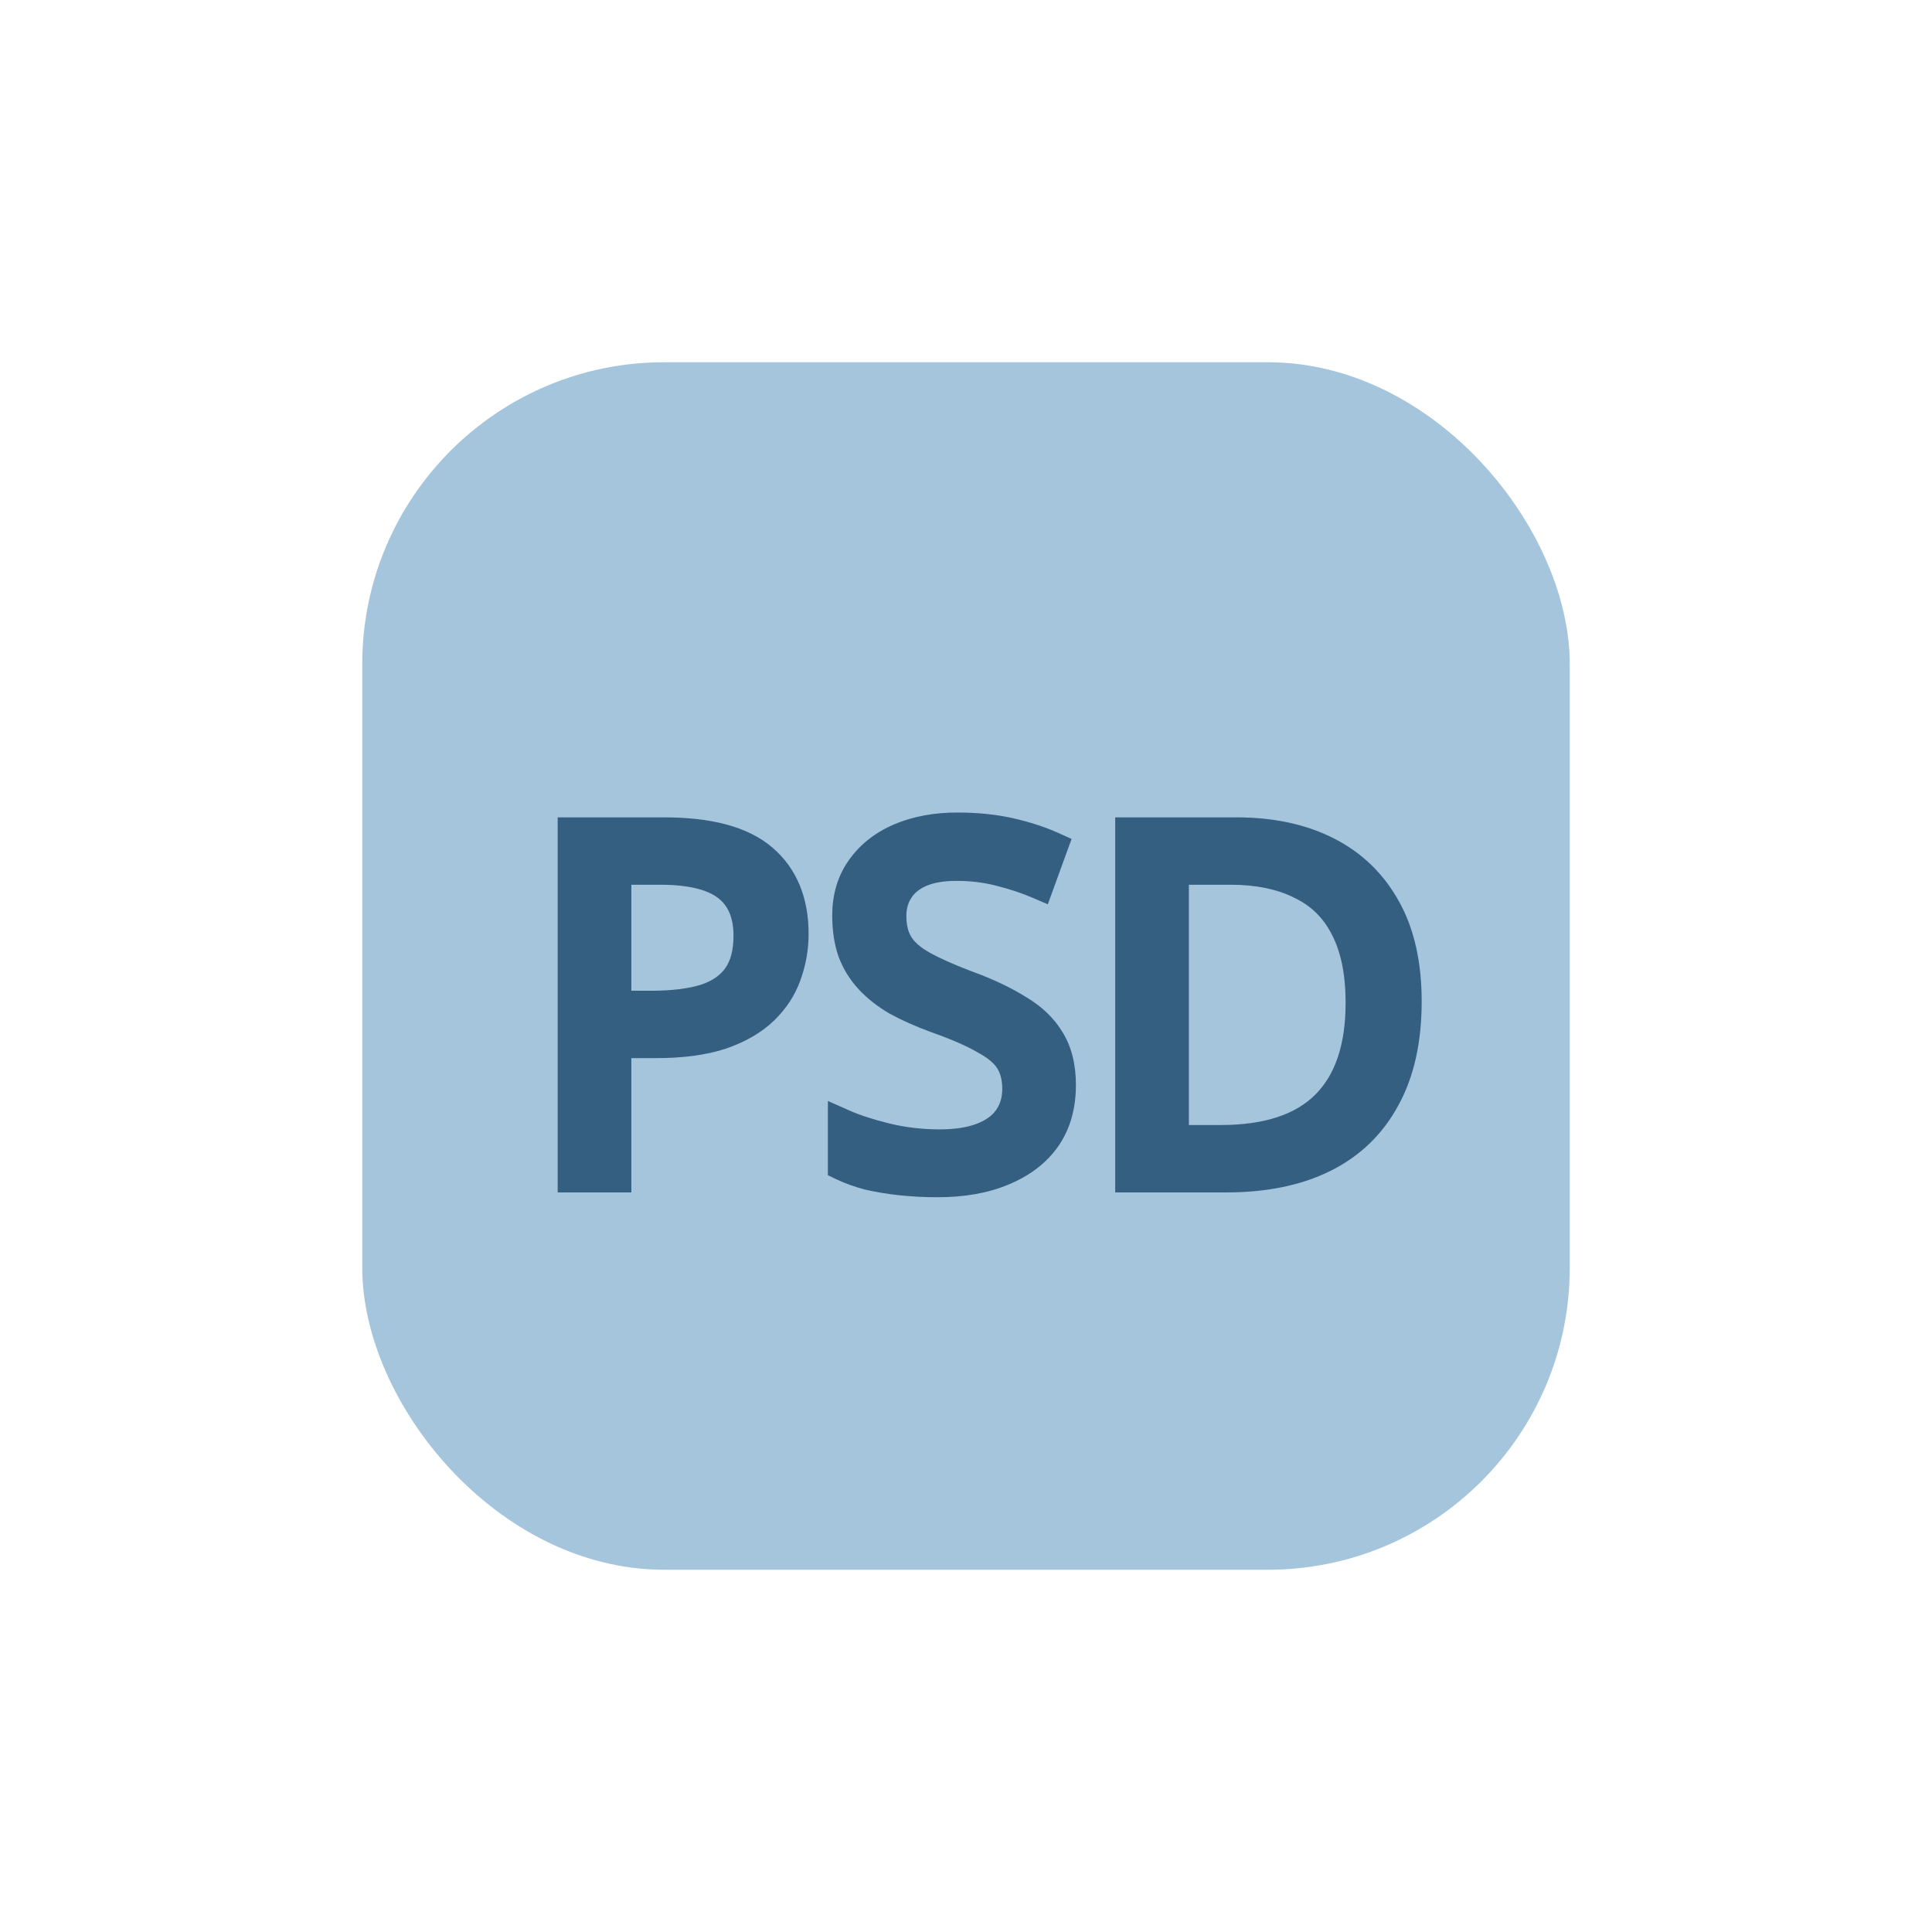
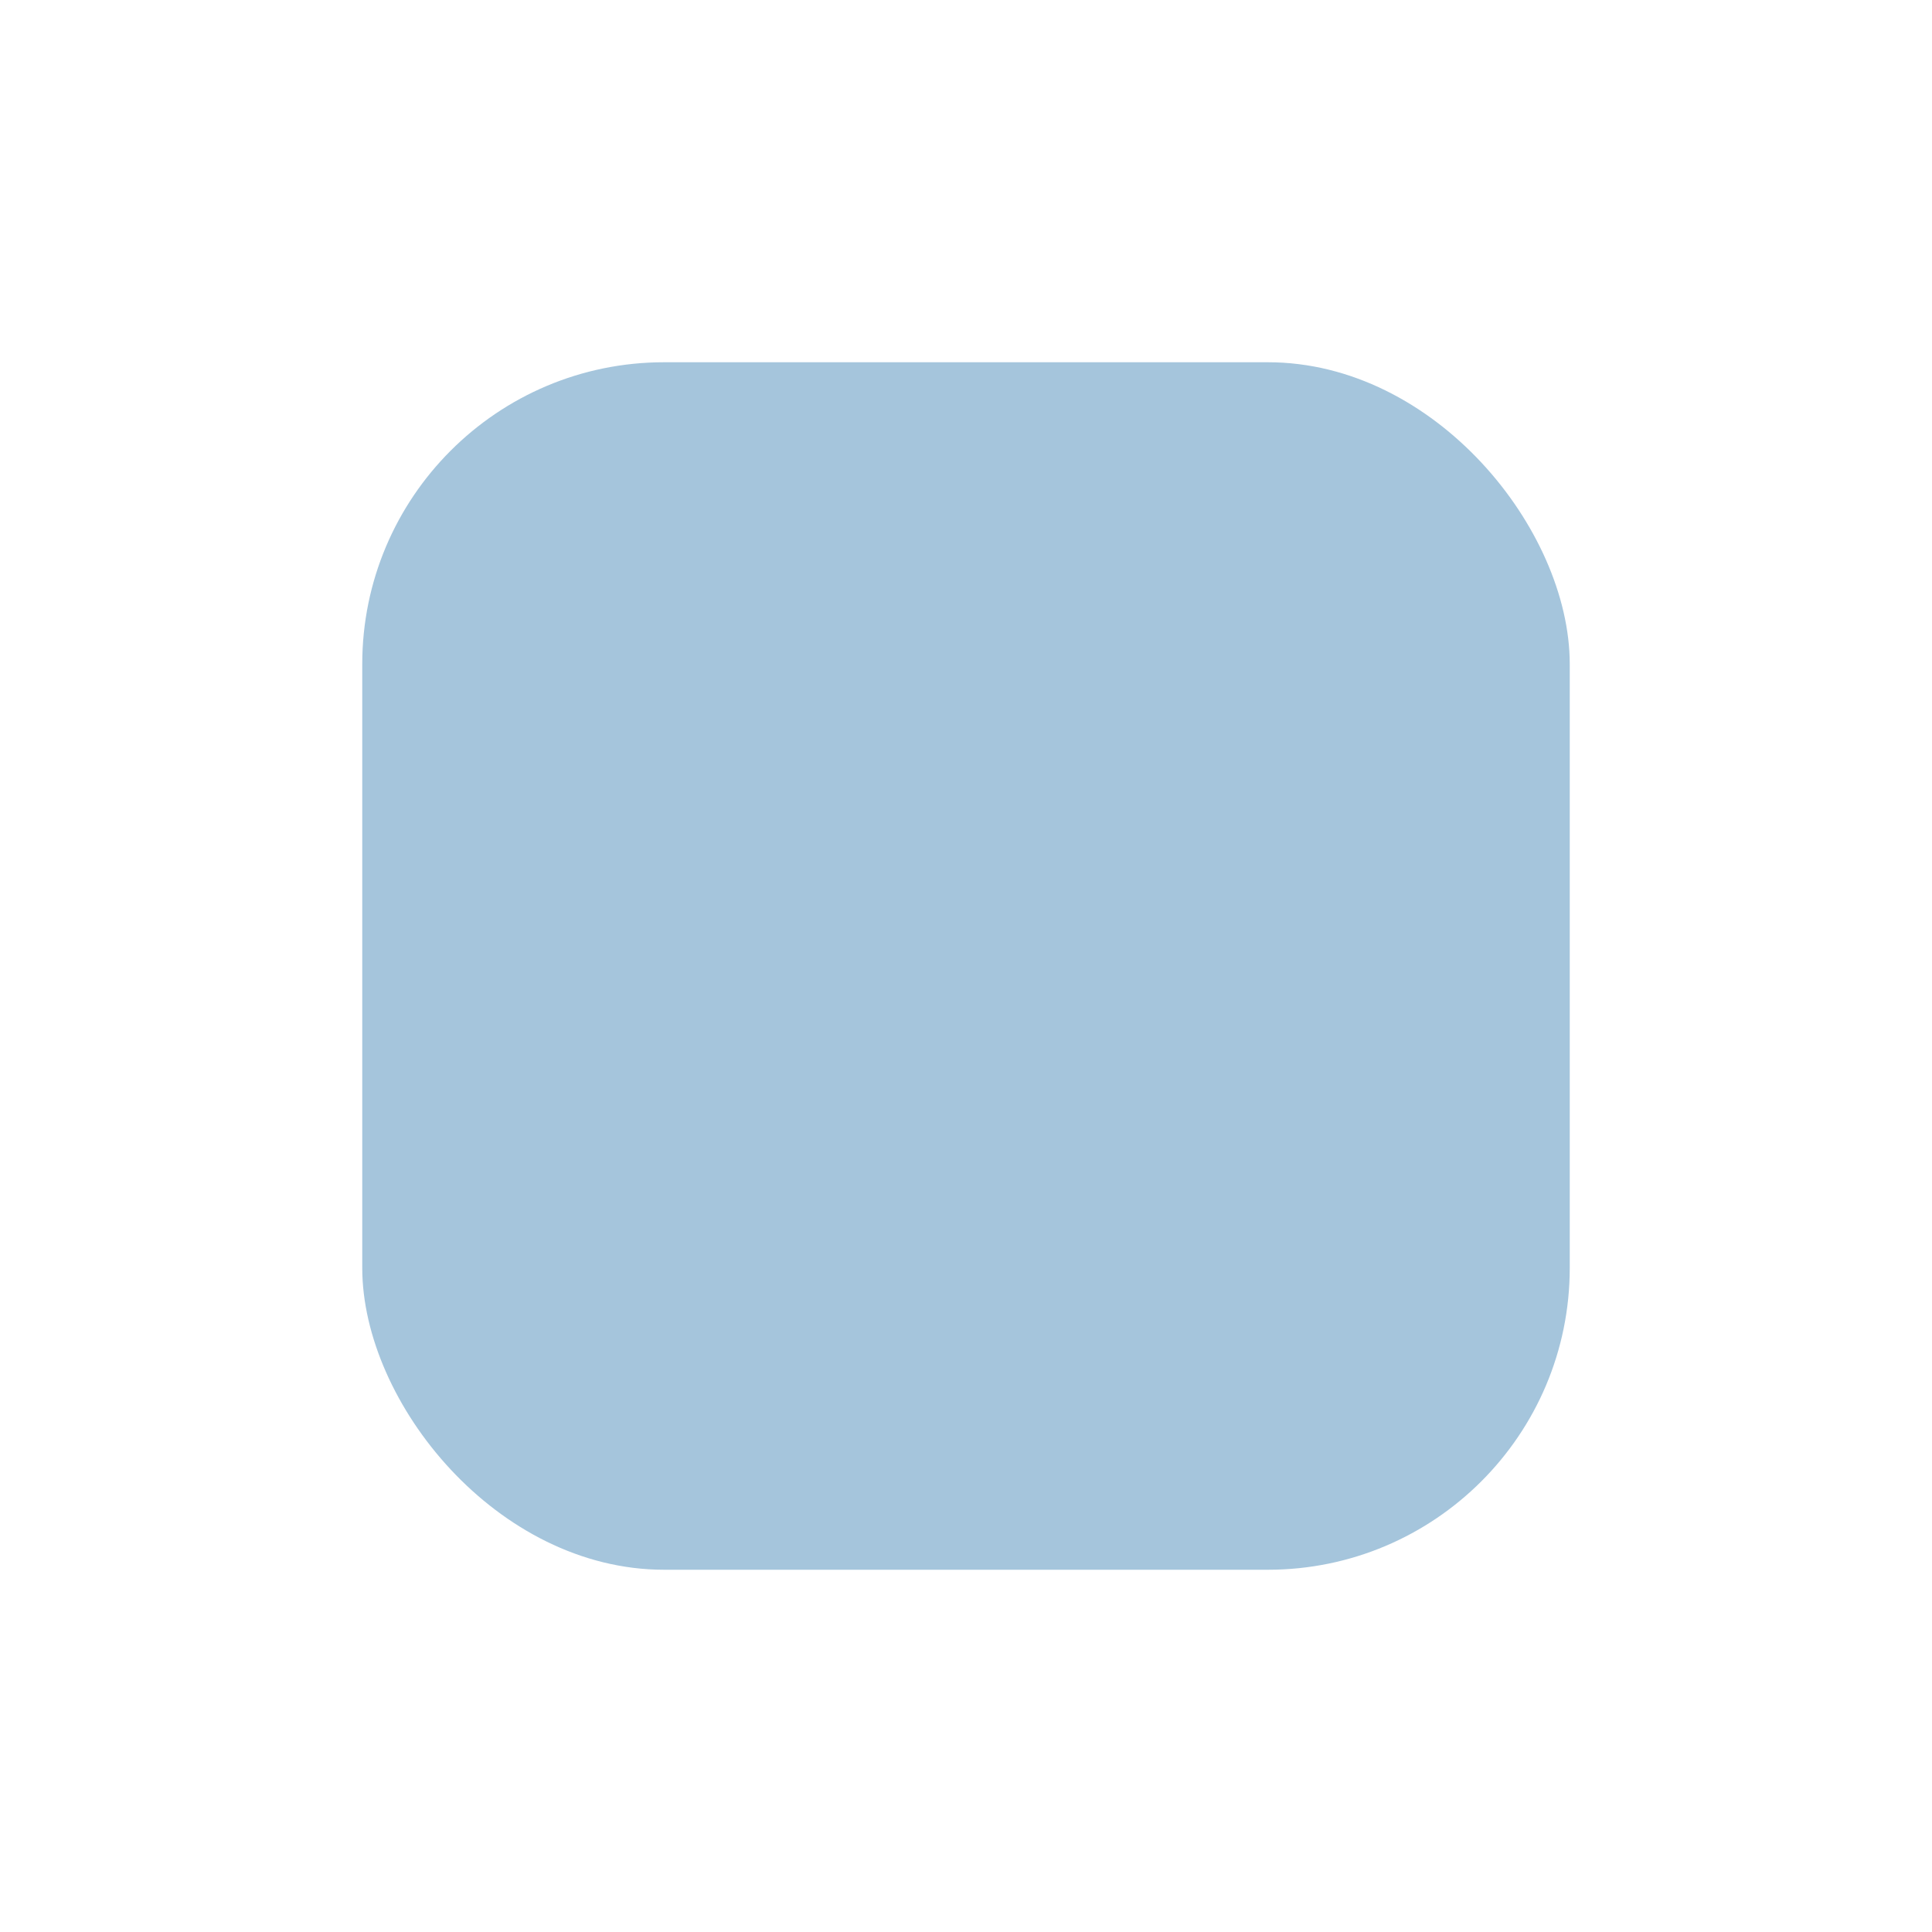
<svg xmlns="http://www.w3.org/2000/svg" width="64" height="64" viewBox="0 0 64 64" fill="none">
  <rect x="12" y="12" width="40" height="40" rx="10" fill="#A5C5DC" />
-   <path d="M21.998 27.576C23.491 27.576 24.579 27.869 25.262 28.456C25.945 29.043 26.286 29.869 26.286 30.936C26.286 31.405 26.206 31.859 26.046 32.296C25.896 32.723 25.646 33.107 25.294 33.448C24.942 33.789 24.473 34.061 23.886 34.264C23.299 34.456 22.579 34.552 21.726 34.552H20.414V39H18.974V27.576H21.998ZM21.87 28.808H20.414V33.32H21.566C22.291 33.32 22.894 33.245 23.374 33.096C23.854 32.936 24.211 32.685 24.446 32.344C24.68 32.003 24.798 31.555 24.798 31C24.798 30.264 24.563 29.715 24.094 29.352C23.625 28.989 22.883 28.808 21.87 28.808ZM35.141 35.944C35.141 36.627 34.976 37.208 34.645 37.688C34.315 38.157 33.84 38.52 33.221 38.776C32.613 39.032 31.893 39.16 31.061 39.16C30.635 39.16 30.224 39.139 29.829 39.096C29.445 39.053 29.093 38.995 28.773 38.92C28.453 38.835 28.171 38.733 27.925 38.616V37.24C28.309 37.411 28.784 37.565 29.349 37.704C29.925 37.843 30.517 37.912 31.125 37.912C31.691 37.912 32.165 37.837 32.549 37.688C32.933 37.539 33.221 37.325 33.413 37.048C33.605 36.771 33.701 36.445 33.701 36.072C33.701 35.699 33.621 35.384 33.461 35.128C33.301 34.872 33.024 34.637 32.629 34.424C32.245 34.2 31.707 33.965 31.013 33.72C30.523 33.539 30.091 33.347 29.717 33.144C29.355 32.931 29.051 32.691 28.805 32.424C28.56 32.157 28.373 31.853 28.245 31.512C28.128 31.171 28.069 30.776 28.069 30.328C28.069 29.72 28.224 29.203 28.533 28.776C28.843 28.339 29.269 28.003 29.813 27.768C30.368 27.533 31.003 27.416 31.717 27.416C32.347 27.416 32.923 27.475 33.445 27.592C33.968 27.709 34.443 27.864 34.869 28.056L34.421 29.288C34.027 29.117 33.595 28.973 33.125 28.856C32.667 28.739 32.187 28.68 31.685 28.68C31.205 28.68 30.805 28.749 30.485 28.888C30.165 29.027 29.925 29.224 29.765 29.48C29.605 29.725 29.525 30.013 29.525 30.344C29.525 30.728 29.605 31.048 29.765 31.304C29.925 31.56 30.187 31.789 30.549 31.992C30.912 32.195 31.403 32.413 32.021 32.648C32.693 32.893 33.259 33.16 33.717 33.448C34.187 33.725 34.539 34.061 34.773 34.456C35.019 34.851 35.141 35.347 35.141 35.944ZM46.595 33.176C46.595 34.456 46.355 35.528 45.875 36.392C45.405 37.256 44.728 37.907 43.843 38.344C42.957 38.781 41.885 39 40.627 39H37.443V27.576H40.963C42.115 27.576 43.112 27.789 43.955 28.216C44.797 28.643 45.448 29.272 45.907 30.104C46.365 30.925 46.595 31.949 46.595 33.176ZM45.075 33.224C45.075 32.211 44.904 31.379 44.563 30.728C44.232 30.077 43.741 29.597 43.091 29.288C42.451 28.968 41.672 28.808 40.755 28.808H38.883V37.768H40.435C41.981 37.768 43.139 37.389 43.907 36.632C44.685 35.864 45.075 34.728 45.075 33.224Z" fill="#345F80" />
-   <path d="M25.262 28.456L24.936 28.835L24.936 28.835L25.262 28.456ZM26.046 32.296L25.576 32.124L25.574 32.131L26.046 32.296ZM25.294 33.448L25.642 33.807L25.294 33.448ZM23.886 34.264L24.041 34.739L24.049 34.737L23.886 34.264ZM20.414 34.552V34.052H19.914V34.552H20.414ZM20.414 39V39.5H20.914V39H20.414ZM18.974 39H18.474V39.5H18.974V39ZM18.974 27.576V27.076H18.474V27.576H18.974ZM20.414 28.808V28.308H19.914V28.808H20.414ZM20.414 33.32H19.914V33.82H20.414V33.32ZM23.374 33.096L23.522 33.574L23.532 33.57L23.374 33.096ZM24.446 32.344L24.034 32.061L24.034 32.061L24.446 32.344ZM24.094 29.352L24.4 28.956L24.4 28.956L24.094 29.352ZM21.998 27.576V28.076C23.445 28.076 24.387 28.364 24.936 28.835L25.262 28.456L25.588 28.077C24.771 27.375 23.538 27.076 21.998 27.076V27.576ZM25.262 28.456L24.936 28.835C25.487 29.309 25.786 29.985 25.786 30.936H26.286H26.786C26.786 29.753 26.402 28.776 25.588 28.077L25.262 28.456ZM26.286 30.936H25.786C25.786 31.347 25.716 31.742 25.576 32.124L26.046 32.296L26.515 32.468C26.696 31.975 26.786 31.463 26.786 30.936H26.286ZM26.046 32.296L25.574 32.131C25.452 32.478 25.247 32.797 24.946 33.089L25.294 33.448L25.642 33.807C26.045 33.416 26.341 32.967 26.518 32.461L26.046 32.296ZM25.294 33.448L24.946 33.089C24.658 33.368 24.258 33.606 23.723 33.791L23.886 34.264L24.049 34.737C24.687 34.516 25.225 34.211 25.642 33.807L25.294 33.448ZM23.886 34.264L23.73 33.789C23.209 33.959 22.545 34.052 21.726 34.052V34.552V35.052C22.613 35.052 23.389 34.953 24.041 34.739L23.886 34.264ZM21.726 34.552V34.052H20.414V34.552V35.052H21.726V34.552ZM20.414 34.552H19.914V39H20.414H20.914V34.552H20.414ZM20.414 39V38.5H18.974V39V39.5H20.414V39ZM18.974 39H19.474V27.576H18.974H18.474V39H18.974ZM18.974 27.576V28.076H21.998V27.576V27.076H18.974V27.576ZM21.87 28.808V28.308H20.414V28.808V29.308H21.87V28.808ZM20.414 28.808H19.914V33.32H20.414H20.914V28.808H20.414ZM20.414 33.32V33.82H21.566V33.32V32.82H20.414V33.32ZM21.566 33.32V33.82C22.321 33.82 22.978 33.743 23.522 33.573L23.374 33.096L23.225 32.619C22.81 32.748 22.261 32.82 21.566 32.82V33.32ZM23.374 33.096L23.532 33.57C24.092 33.384 24.549 33.077 24.858 32.627L24.446 32.344L24.034 32.061C23.873 32.294 23.616 32.488 23.216 32.622L23.374 33.096ZM24.446 32.344L24.858 32.627C25.166 32.179 25.298 31.622 25.298 31H24.798H24.298C24.298 31.487 24.195 31.827 24.034 32.061L24.446 32.344ZM24.798 31H25.298C25.298 30.15 25.021 29.436 24.4 28.956L24.094 29.352L23.788 29.748C24.106 29.993 24.298 30.378 24.298 31H24.798ZM24.094 29.352L24.4 28.956C23.8 28.493 22.923 28.308 21.87 28.308V28.808V29.308C22.843 29.308 23.45 29.486 23.788 29.748L24.094 29.352ZM34.645 37.688L35.054 37.976L35.057 37.972L34.645 37.688ZM33.221 38.776L33.03 38.314L33.027 38.315L33.221 38.776ZM29.829 39.096L29.774 39.593L29.776 39.593L29.829 39.096ZM28.773 38.92L28.645 39.403L28.652 39.405L28.66 39.407L28.773 38.92ZM27.925 38.616H27.425V38.931L27.71 39.067L27.925 38.616ZM27.925 37.24L28.128 36.783L27.425 36.471V37.24H27.925ZM29.349 37.704L29.23 38.19L29.232 38.19L29.349 37.704ZM32.549 37.688L32.368 37.222L32.368 37.222L32.549 37.688ZM33.413 37.048L33.002 36.763L33.002 36.763L33.413 37.048ZM33.461 35.128L33.037 35.393L33.037 35.393L33.461 35.128ZM32.629 34.424L32.377 34.856L32.385 34.86L32.392 34.864L32.629 34.424ZM31.013 33.72L30.84 34.189L30.847 34.191L31.013 33.72ZM29.717 33.144L29.464 33.575L29.471 33.579L29.479 33.583L29.717 33.144ZM28.245 31.512L27.772 31.675L27.777 31.688L28.245 31.512ZM28.533 28.776L28.938 29.07L28.942 29.065L28.533 28.776ZM29.813 27.768L29.619 27.308L29.615 27.309L29.813 27.768ZM33.445 27.592L33.555 27.104L33.555 27.104L33.445 27.592ZM34.869 28.056L35.339 28.227L35.498 27.791L35.075 27.6L34.869 28.056ZM34.421 29.288L34.223 29.747L34.71 29.957L34.891 29.459L34.421 29.288ZM33.125 28.856L33.002 29.34L33.004 29.341L33.125 28.856ZM29.765 29.48L30.184 29.753L30.189 29.745L29.765 29.48ZM29.765 31.304L30.189 31.039L30.189 31.039L29.765 31.304ZM30.549 31.992L30.305 32.428L30.305 32.428L30.549 31.992ZM32.021 32.648L31.844 33.115L31.85 33.118L32.021 32.648ZM33.717 33.448L33.451 33.872L33.463 33.879L33.717 33.448ZM34.773 34.456L34.343 34.712L34.349 34.72L34.773 34.456ZM35.141 35.944H34.641C34.641 36.543 34.498 37.021 34.234 37.404L34.645 37.688L35.057 37.972C35.455 37.395 35.641 36.71 35.641 35.944H35.141ZM34.645 37.688L34.237 37.4C33.969 37.78 33.576 38.088 33.03 38.314L33.221 38.776L33.413 39.238C34.104 38.952 34.66 38.535 35.054 37.976L34.645 37.688ZM33.221 38.776L33.027 38.315C32.495 38.539 31.843 38.66 31.061 38.66V39.16V39.66C31.943 39.66 32.732 39.525 33.415 39.237L33.221 38.776ZM31.061 39.16V38.66C30.651 38.66 30.259 38.639 29.883 38.599L29.829 39.096L29.776 39.593C30.189 39.638 30.618 39.66 31.061 39.66V39.16ZM29.829 39.096L29.885 38.599C29.517 38.558 29.185 38.503 28.887 38.433L28.773 38.92L28.66 39.407C29.002 39.487 29.374 39.548 29.774 39.593L29.829 39.096ZM28.773 38.92L28.902 38.437C28.606 38.358 28.353 38.266 28.141 38.165L27.925 38.616L27.71 39.067C27.988 39.2 28.301 39.312 28.645 39.403L28.773 38.92ZM27.925 38.616H28.425V37.24H27.925H27.425V38.616H27.925ZM27.925 37.24L27.722 37.697C28.142 37.883 28.646 38.046 29.23 38.19L29.349 37.704L29.468 37.218C28.922 37.084 28.477 36.938 28.128 36.783L27.925 37.24ZM29.349 37.704L29.232 38.19C29.848 38.338 30.479 38.412 31.125 38.412V37.912V37.412C30.556 37.412 30.003 37.347 29.466 37.218L29.349 37.704ZM31.125 37.912V38.412C31.731 38.412 32.272 38.333 32.731 38.154L32.549 37.688L32.368 37.222C32.059 37.342 31.65 37.412 31.125 37.412V37.912ZM32.549 37.688L32.731 38.154C33.187 37.977 33.564 37.709 33.825 37.333L33.413 37.048L33.002 36.763C32.879 36.942 32.68 37.101 32.368 37.222L32.549 37.688ZM33.413 37.048L33.825 37.333C34.081 36.963 34.201 36.536 34.201 36.072H33.701H33.201C33.201 36.355 33.13 36.578 33.002 36.763L33.413 37.048ZM33.701 36.072H34.201C34.201 35.627 34.106 35.215 33.885 34.863L33.461 35.128L33.037 35.393C33.137 35.553 33.201 35.77 33.201 36.072H33.701ZM33.461 35.128L33.885 34.863C33.663 34.506 33.304 34.22 32.867 33.984L32.629 34.424L32.392 34.864C32.745 35.055 32.94 35.238 33.037 35.393L33.461 35.128ZM32.629 34.424L32.881 33.992C32.458 33.745 31.887 33.499 31.18 33.249L31.013 33.72L30.847 34.191C31.527 34.432 32.032 34.655 32.377 34.856L32.629 34.424ZM31.013 33.72L31.187 33.251C30.713 33.076 30.304 32.894 29.956 32.705L29.717 33.144L29.479 33.583C29.877 33.8 30.332 34.001 30.84 34.189L31.013 33.72ZM29.717 33.144L29.971 32.713C29.644 32.521 29.38 32.311 29.173 32.086L28.805 32.424L28.437 32.763C28.721 33.071 29.065 33.341 29.464 33.575L29.717 33.144ZM28.805 32.424L29.173 32.086C28.972 31.866 28.819 31.618 28.713 31.336L28.245 31.512L27.777 31.688C27.928 32.089 28.148 32.448 28.437 32.763L28.805 32.424ZM28.245 31.512L28.718 31.349C28.623 31.071 28.569 30.733 28.569 30.328H28.069H27.569C27.569 30.819 27.634 31.27 27.773 31.674L28.245 31.512ZM28.069 30.328H28.569C28.569 29.809 28.7 29.398 28.938 29.07L28.533 28.776L28.129 28.483C27.748 29.007 27.569 29.631 27.569 30.328H28.069ZM28.533 28.776L28.942 29.065C29.192 28.71 29.543 28.429 30.011 28.227L29.813 27.768L29.615 27.309C28.996 27.576 28.493 27.967 28.125 28.487L28.533 28.776ZM29.813 27.768L30.008 28.229C30.491 28.024 31.057 27.916 31.717 27.916V27.416V26.916C30.948 26.916 30.245 27.042 29.619 27.308L29.813 27.768ZM31.717 27.416V27.916C32.316 27.916 32.855 27.972 33.336 28.08L33.445 27.592L33.555 27.104C32.991 26.977 32.377 26.916 31.717 26.916V27.416ZM33.445 27.592L33.336 28.08C33.83 28.191 34.272 28.336 34.664 28.512L34.869 28.056L35.075 27.6C34.613 27.392 34.106 27.228 33.555 27.104L33.445 27.592ZM34.869 28.056L34.4 27.885L33.952 29.117L34.421 29.288L34.891 29.459L35.339 28.227L34.869 28.056ZM34.421 29.288L34.62 28.829C34.197 28.646 33.739 28.494 33.247 28.371L33.125 28.856L33.004 29.341C33.45 29.453 33.856 29.588 34.223 29.747L34.421 29.288ZM33.125 28.856L33.249 28.372C32.748 28.243 32.226 28.18 31.685 28.18V28.68V29.18C32.147 29.18 32.586 29.234 33.002 29.34L33.125 28.856ZM31.685 28.68V28.18C31.161 28.18 30.688 28.255 30.287 28.429L30.485 28.888L30.684 29.347C30.922 29.244 31.25 29.18 31.685 29.18V28.68ZM30.485 28.888L30.287 28.429C29.889 28.602 29.563 28.86 29.341 29.215L29.765 29.48L30.189 29.745C30.288 29.588 30.442 29.452 30.684 29.347L30.485 28.888ZM29.765 29.48L29.347 29.207C29.127 29.544 29.025 29.929 29.025 30.344H29.525H30.025C30.025 30.097 30.084 29.907 30.184 29.753L29.765 29.48ZM29.525 30.344H29.025C29.025 30.797 29.12 31.215 29.341 31.569L29.765 31.304L30.189 31.039C30.091 30.881 30.025 30.66 30.025 30.344H29.525ZM29.765 31.304L29.341 31.569C29.56 31.918 29.896 32.199 30.305 32.428L30.549 31.992L30.793 31.555C30.478 31.379 30.291 31.202 30.189 31.039L29.765 31.304ZM30.549 31.992L30.305 32.428C30.698 32.648 31.214 32.877 31.844 33.115L32.021 32.648L32.199 32.181C31.591 31.95 31.126 31.741 30.793 31.555L30.549 31.992ZM32.021 32.648L31.85 33.118C32.499 33.355 33.03 33.607 33.452 33.871L33.717 33.448L33.983 33.025C33.487 32.713 32.888 32.432 32.193 32.178L32.021 32.648ZM33.717 33.448L33.463 33.879C33.874 34.121 34.159 34.401 34.344 34.712L34.773 34.456L35.203 34.2C34.918 33.721 34.5 33.33 33.972 33.017L33.717 33.448ZM34.773 34.456L34.349 34.72C34.533 35.016 34.641 35.414 34.641 35.944H35.141H35.641C35.641 35.28 35.505 34.686 35.198 34.192L34.773 34.456ZM45.875 36.392L45.438 36.149L45.435 36.153L45.875 36.392ZM43.843 38.344L43.621 37.896L43.621 37.896L43.843 38.344ZM37.443 39H36.943V39.5H37.443V39ZM37.443 27.576V27.076H36.943V27.576H37.443ZM45.907 30.104L45.469 30.345L45.47 30.348L45.907 30.104ZM44.563 30.728L44.117 30.954L44.12 30.96L44.563 30.728ZM43.091 29.288L42.867 29.735L42.876 29.74L43.091 29.288ZM38.883 28.808V28.308H38.383V28.808H38.883ZM38.883 37.768H38.383V38.268H38.883V37.768ZM43.907 36.632L44.258 36.988L44.258 36.988L43.907 36.632ZM46.595 33.176H46.095C46.095 34.395 45.866 35.378 45.438 36.149L45.875 36.392L46.312 36.635C46.843 35.678 47.095 34.517 47.095 33.176H46.595ZM45.875 36.392L45.435 36.153C45.015 36.926 44.414 37.504 43.621 37.896L43.843 38.344L44.064 38.792C45.041 38.309 45.795 37.586 46.314 36.631L45.875 36.392ZM43.843 38.344L43.621 37.896C42.821 38.291 41.829 38.5 40.627 38.5V39V39.5C41.942 39.5 43.094 39.272 44.064 38.792L43.843 38.344ZM40.627 39V38.5H37.443V39V39.5H40.627V39ZM37.443 39H37.943V27.576H37.443H36.943V39H37.443ZM37.443 27.576V28.076H40.963V27.576V27.076H37.443V27.576ZM40.963 27.576V28.076C42.053 28.076 42.97 28.278 43.729 28.662L43.955 28.216L44.181 27.77C43.254 27.301 42.176 27.076 40.963 27.076V27.576ZM43.955 28.216L43.729 28.662C44.481 29.043 45.058 29.601 45.469 30.345L45.907 30.104L46.344 29.863C45.838 28.943 45.113 28.242 44.181 27.77L43.955 28.216ZM45.907 30.104L45.47 30.348C45.876 31.075 46.095 32.01 46.095 33.176H46.595H47.095C47.095 31.889 46.854 30.775 46.343 29.86L45.907 30.104ZM45.075 33.224H45.575C45.575 32.159 45.396 31.24 45.005 30.496L44.563 30.728L44.12 30.96C44.412 31.517 44.575 32.263 44.575 33.224H45.075ZM44.563 30.728L45.008 30.502C44.628 29.754 44.057 29.194 43.305 28.836L43.091 29.288L42.876 29.74C43.425 30.001 43.836 30.401 44.117 30.954L44.563 30.728ZM43.091 29.288L43.314 28.841C42.588 28.478 41.728 28.308 40.755 28.308V28.808V29.308C41.615 29.308 42.313 29.458 42.867 29.735L43.091 29.288ZM40.755 28.808V28.308H38.883V28.808V29.308H40.755V28.808ZM38.883 28.808H38.383V37.768H38.883H39.383V28.808H38.883ZM38.883 37.768V38.268H40.435V37.768V37.268H38.883V37.768ZM40.435 37.768V38.268C42.056 38.268 43.362 37.871 44.258 36.988L43.907 36.632L43.556 36.276C42.915 36.907 41.907 37.268 40.435 37.268V37.768ZM43.907 36.632L44.258 36.988C45.163 36.095 45.575 34.81 45.575 33.224H45.075H44.575C44.575 34.646 44.208 35.633 43.556 36.276L43.907 36.632Z" fill="#345F80" />
</svg>